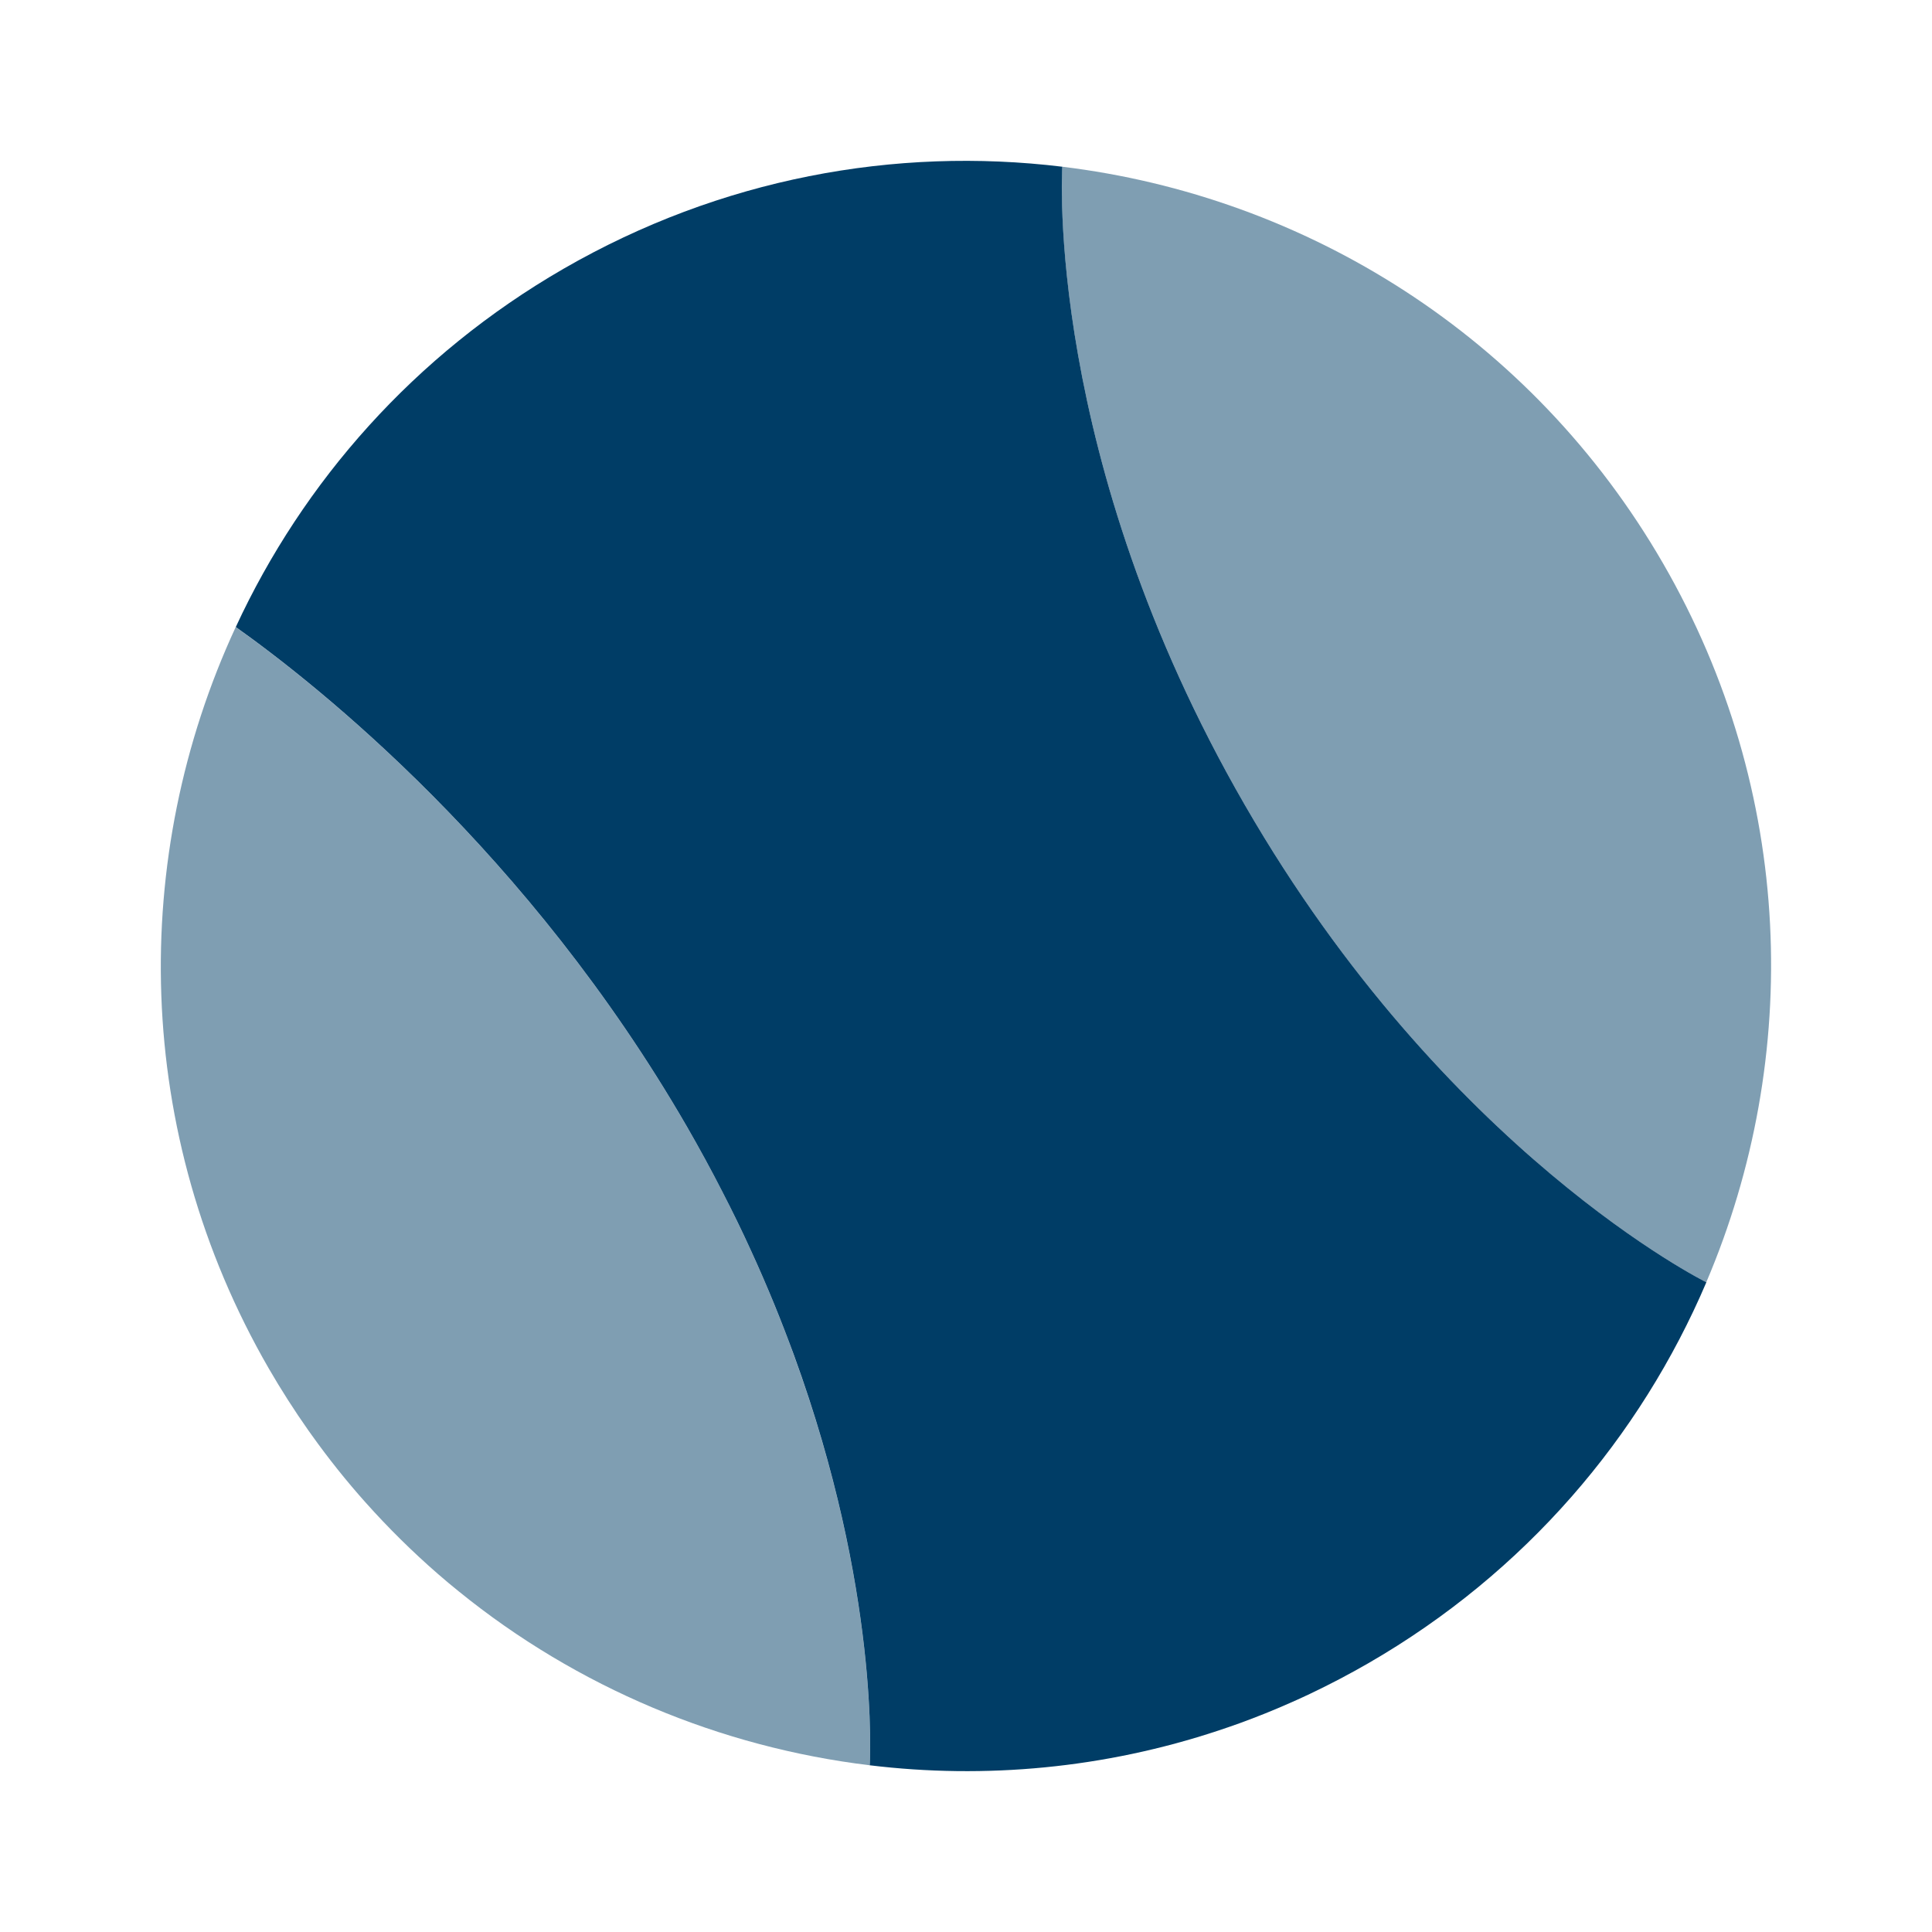
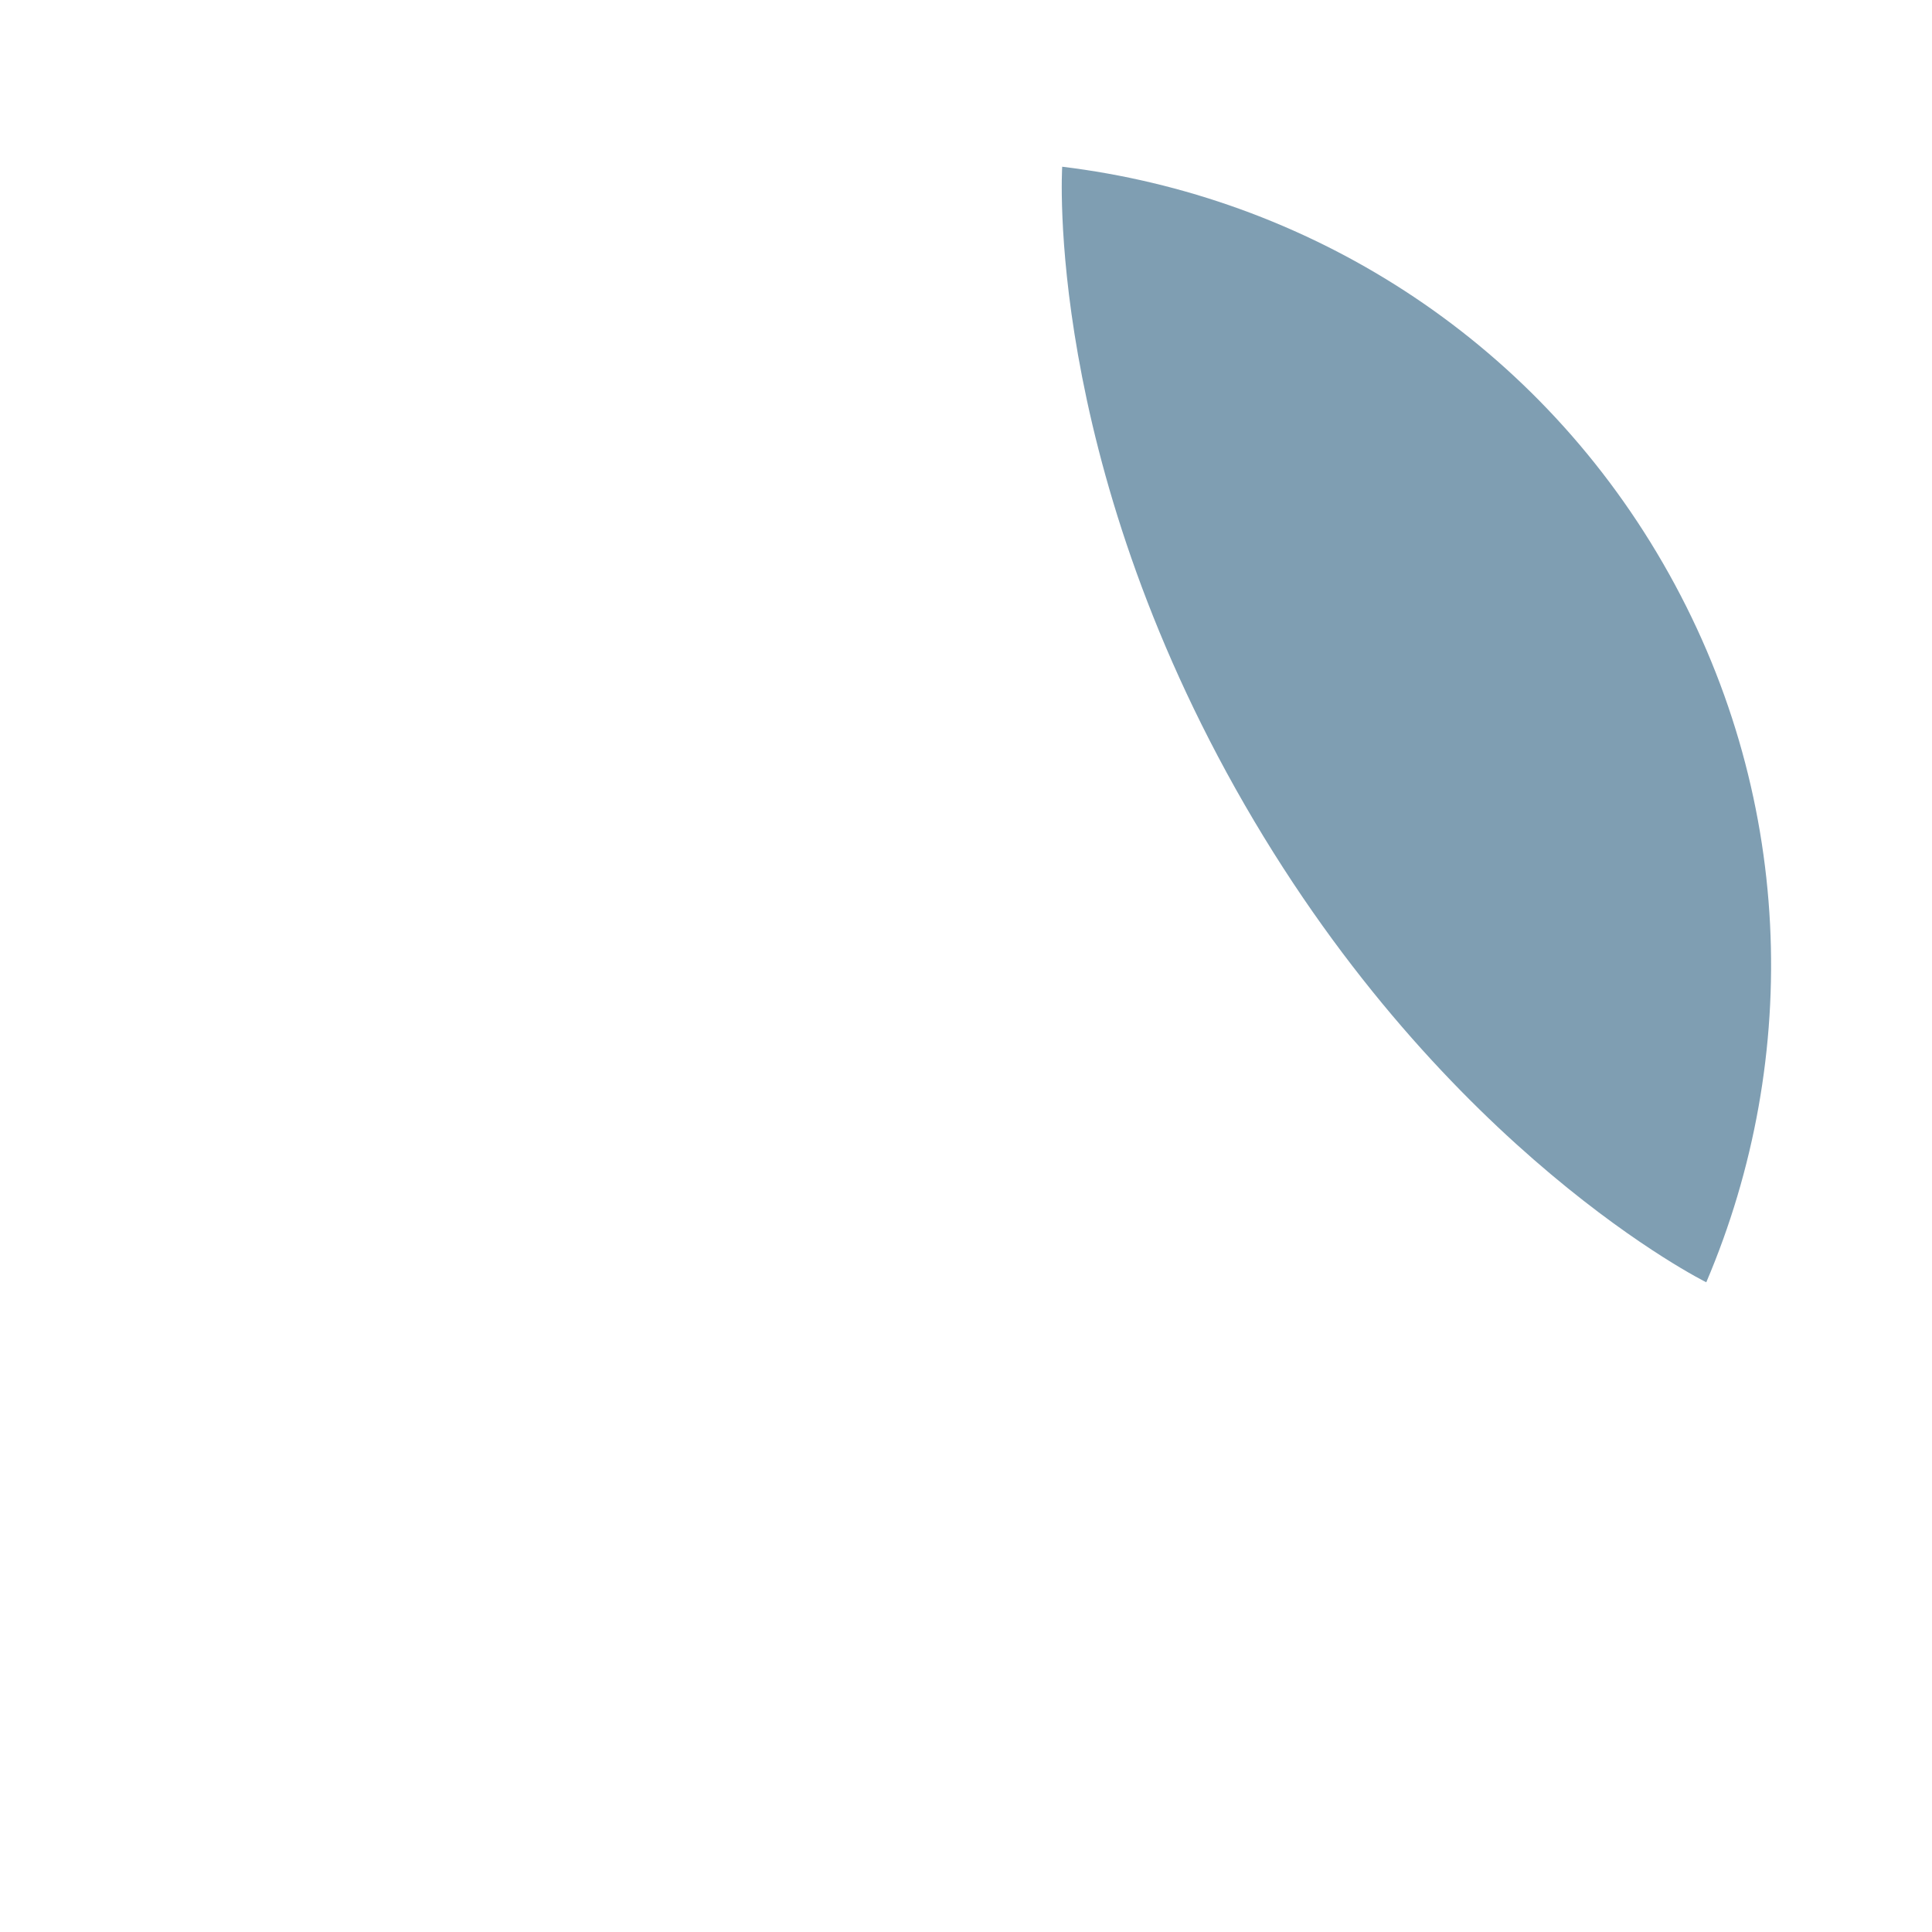
<svg xmlns="http://www.w3.org/2000/svg" width="800px" height="800px" viewBox="0 0 24 24" fill="none">
  <g id="SVGRepo_bgCarrier" stroke-width="0" />
  <g id="SVGRepo_tracerCarrier" stroke-linecap="round" stroke-linejoin="round" />
  <g id="SVGRepo_iconCarrier">
-     <path d="M13.196 2.071C11.121 1.819 8.95 2.214 7 3.339C5.146 4.41 3.765 5.984 2.929 7.789C3.945 8.511 6.563 10.583 8.536 14C8.692 14.271 8.838 14.539 8.973 14.803C9.1 15.049 9.218 15.292 9.327 15.531C9.431 15.757 9.527 15.98 9.617 16.199C9.705 16.414 9.786 16.625 9.862 16.832C10.93 19.761 10.807 21.883 10.804 21.929C12.239 22.103 13.719 21.968 15.14 21.496C15.228 21.467 15.316 21.436 15.403 21.405C15.612 21.329 15.819 21.246 16.024 21.155C16.107 21.119 16.19 21.081 16.272 21.042C16.518 20.925 16.761 20.798 17 20.66C18.95 19.534 20.377 17.851 21.197 15.929C21.197 15.929 17.964 14.33 15.464 10C12.964 5.67 13.196 2.071 13.196 2.071Z" fill="#003D66" />
    <g opacity="0.5">
-       <path d="M3.83 17.768L3.873 17.828C4.082 18.121 4.305 18.4 4.541 18.664C4.824 18.981 5.124 19.277 5.44 19.552C5.525 19.626 5.611 19.698 5.698 19.768C7.172 20.964 8.95 21.705 10.804 21.929C10.807 21.874 10.927 19.754 9.861 16.833C9.786 16.625 9.704 16.414 9.616 16.199C9.527 15.98 9.43 15.758 9.327 15.532C9.217 15.292 9.099 15.049 8.973 14.803C8.837 14.539 8.692 14.271 8.536 14.001C6.563 10.584 3.945 8.512 2.928 7.79C1.607 10.642 1.648 14.071 3.339 17C3.493 17.266 3.657 17.522 3.83 17.768Z" fill="#003D66" />
      <path d="M20.66 7C19.024 4.167 16.211 2.437 13.195 2.071C13.195 2.071 12.964 5.67 15.464 10.001C17.964 14.331 21.196 15.929 21.196 15.929C22.387 13.134 22.296 9.833 20.66 7Z" fill="#003D66" />
    </g>
  </g>
</svg>